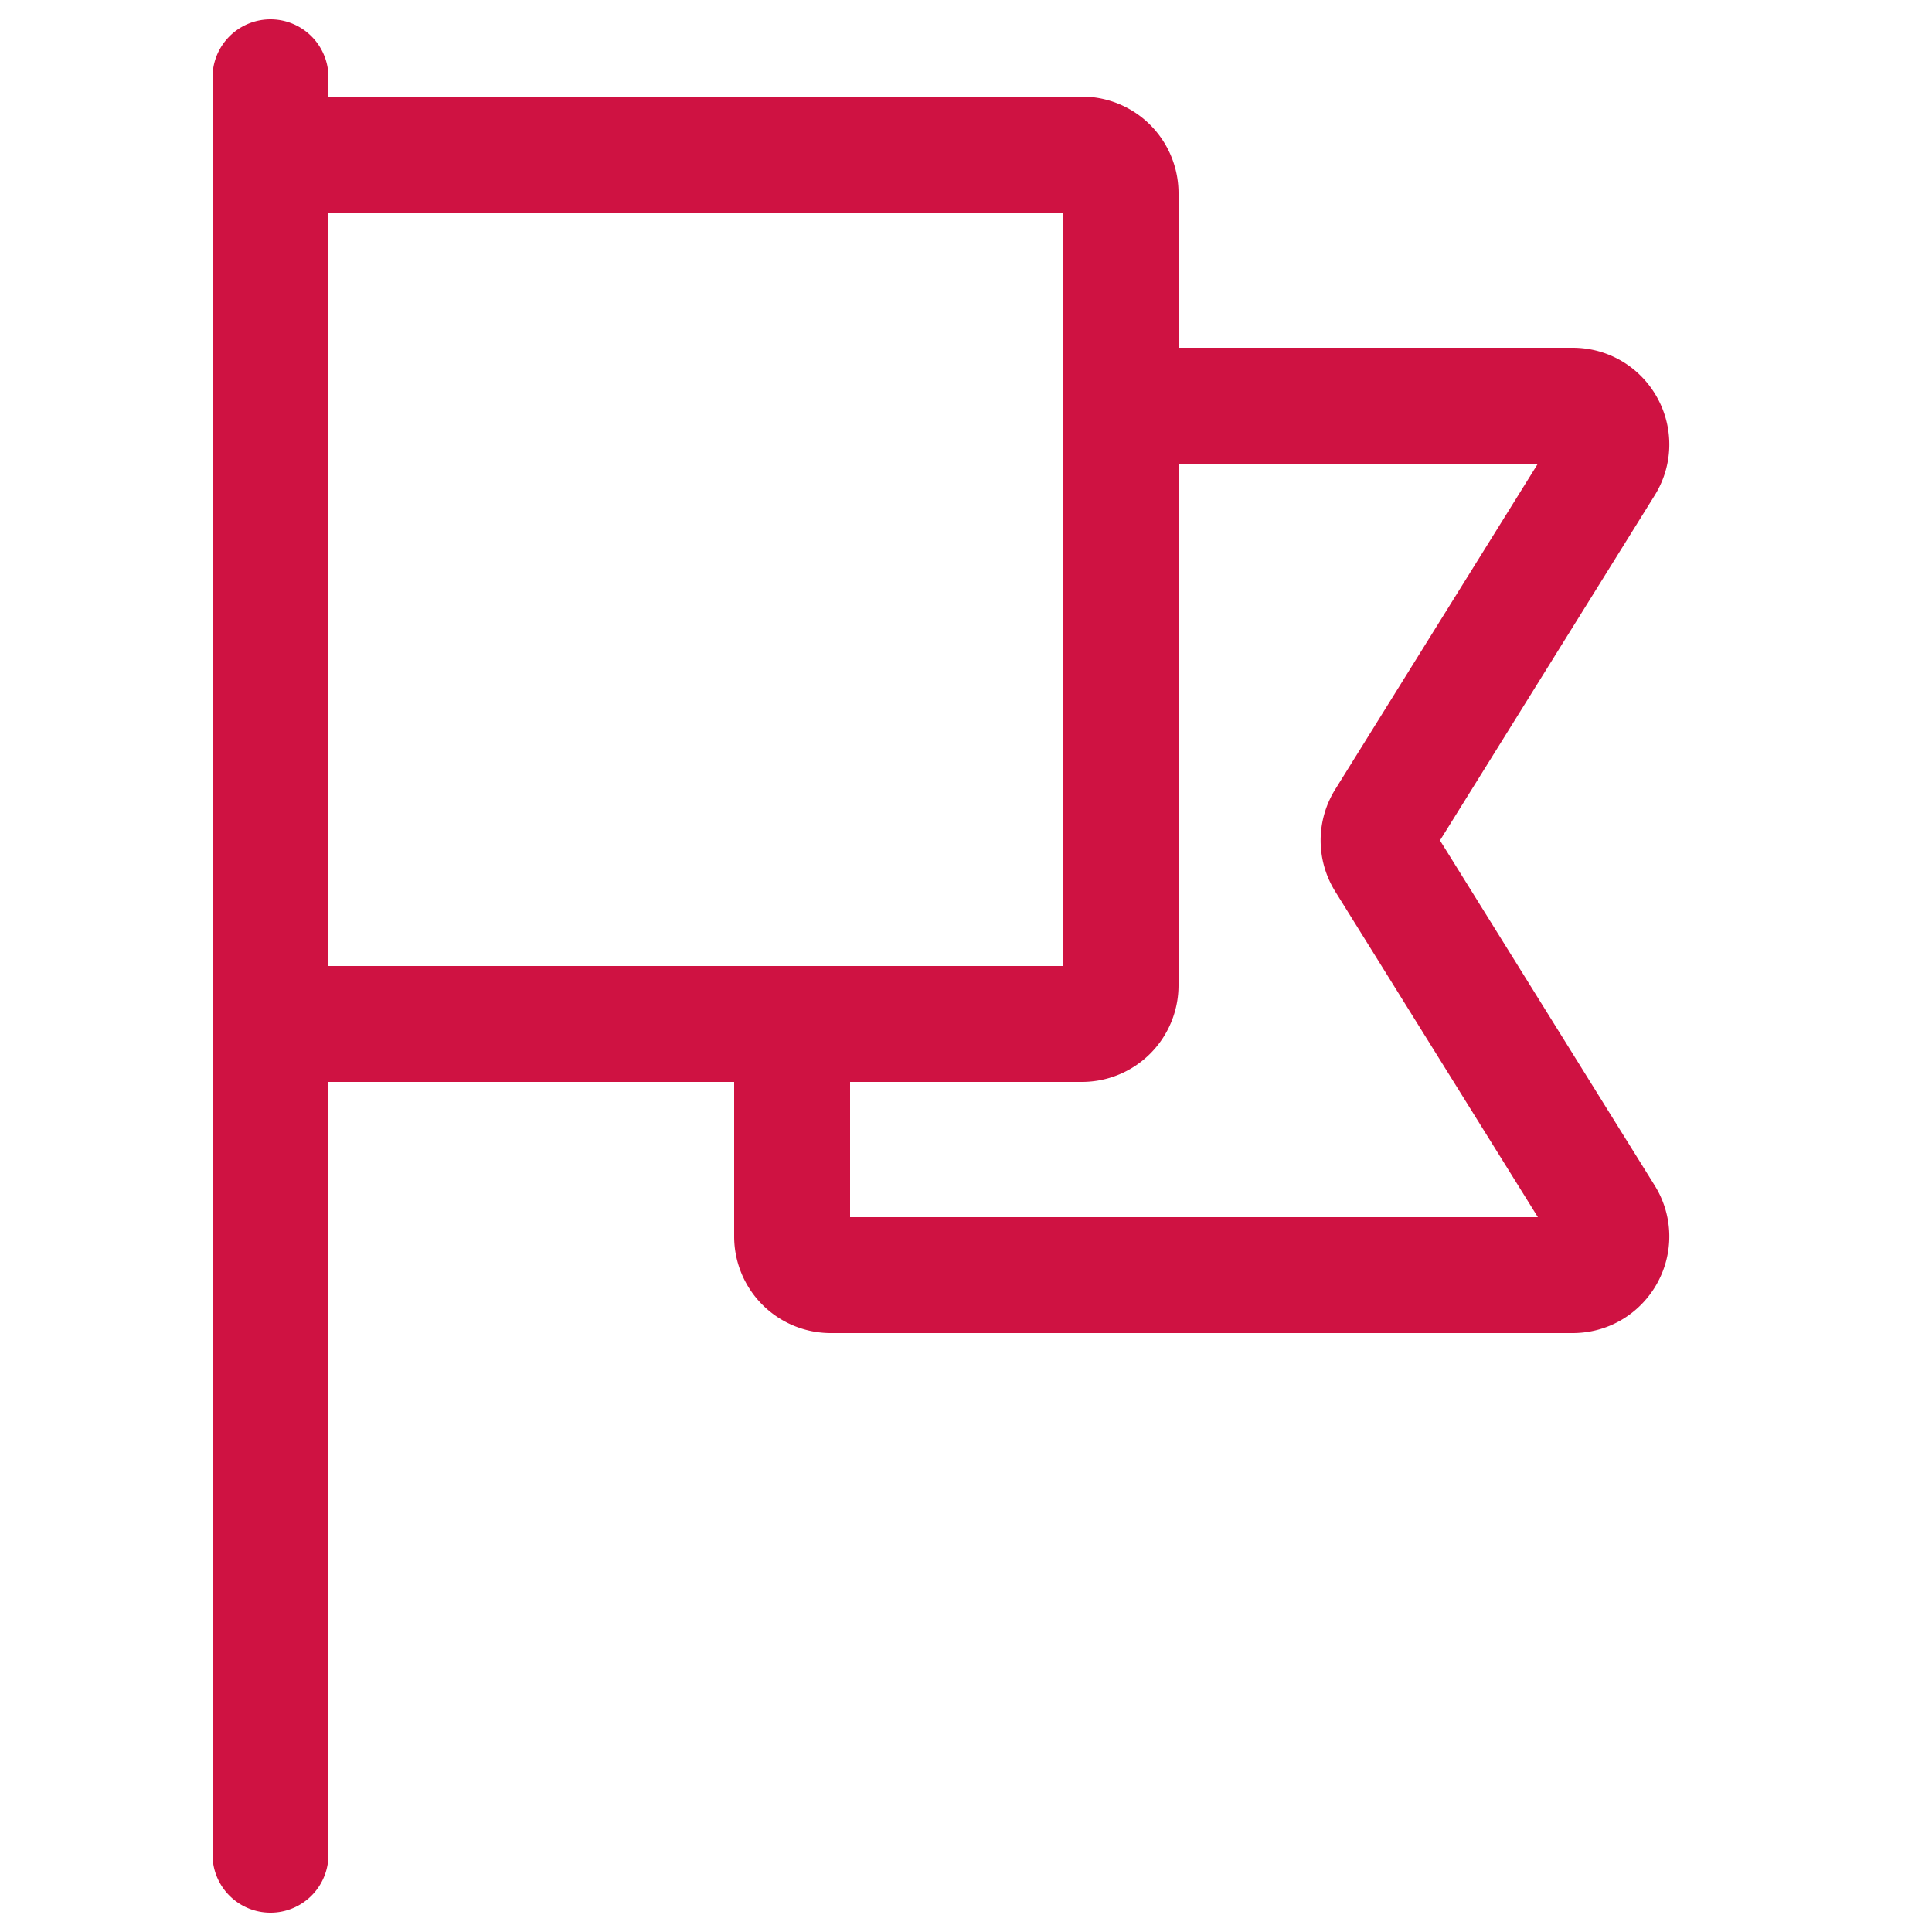
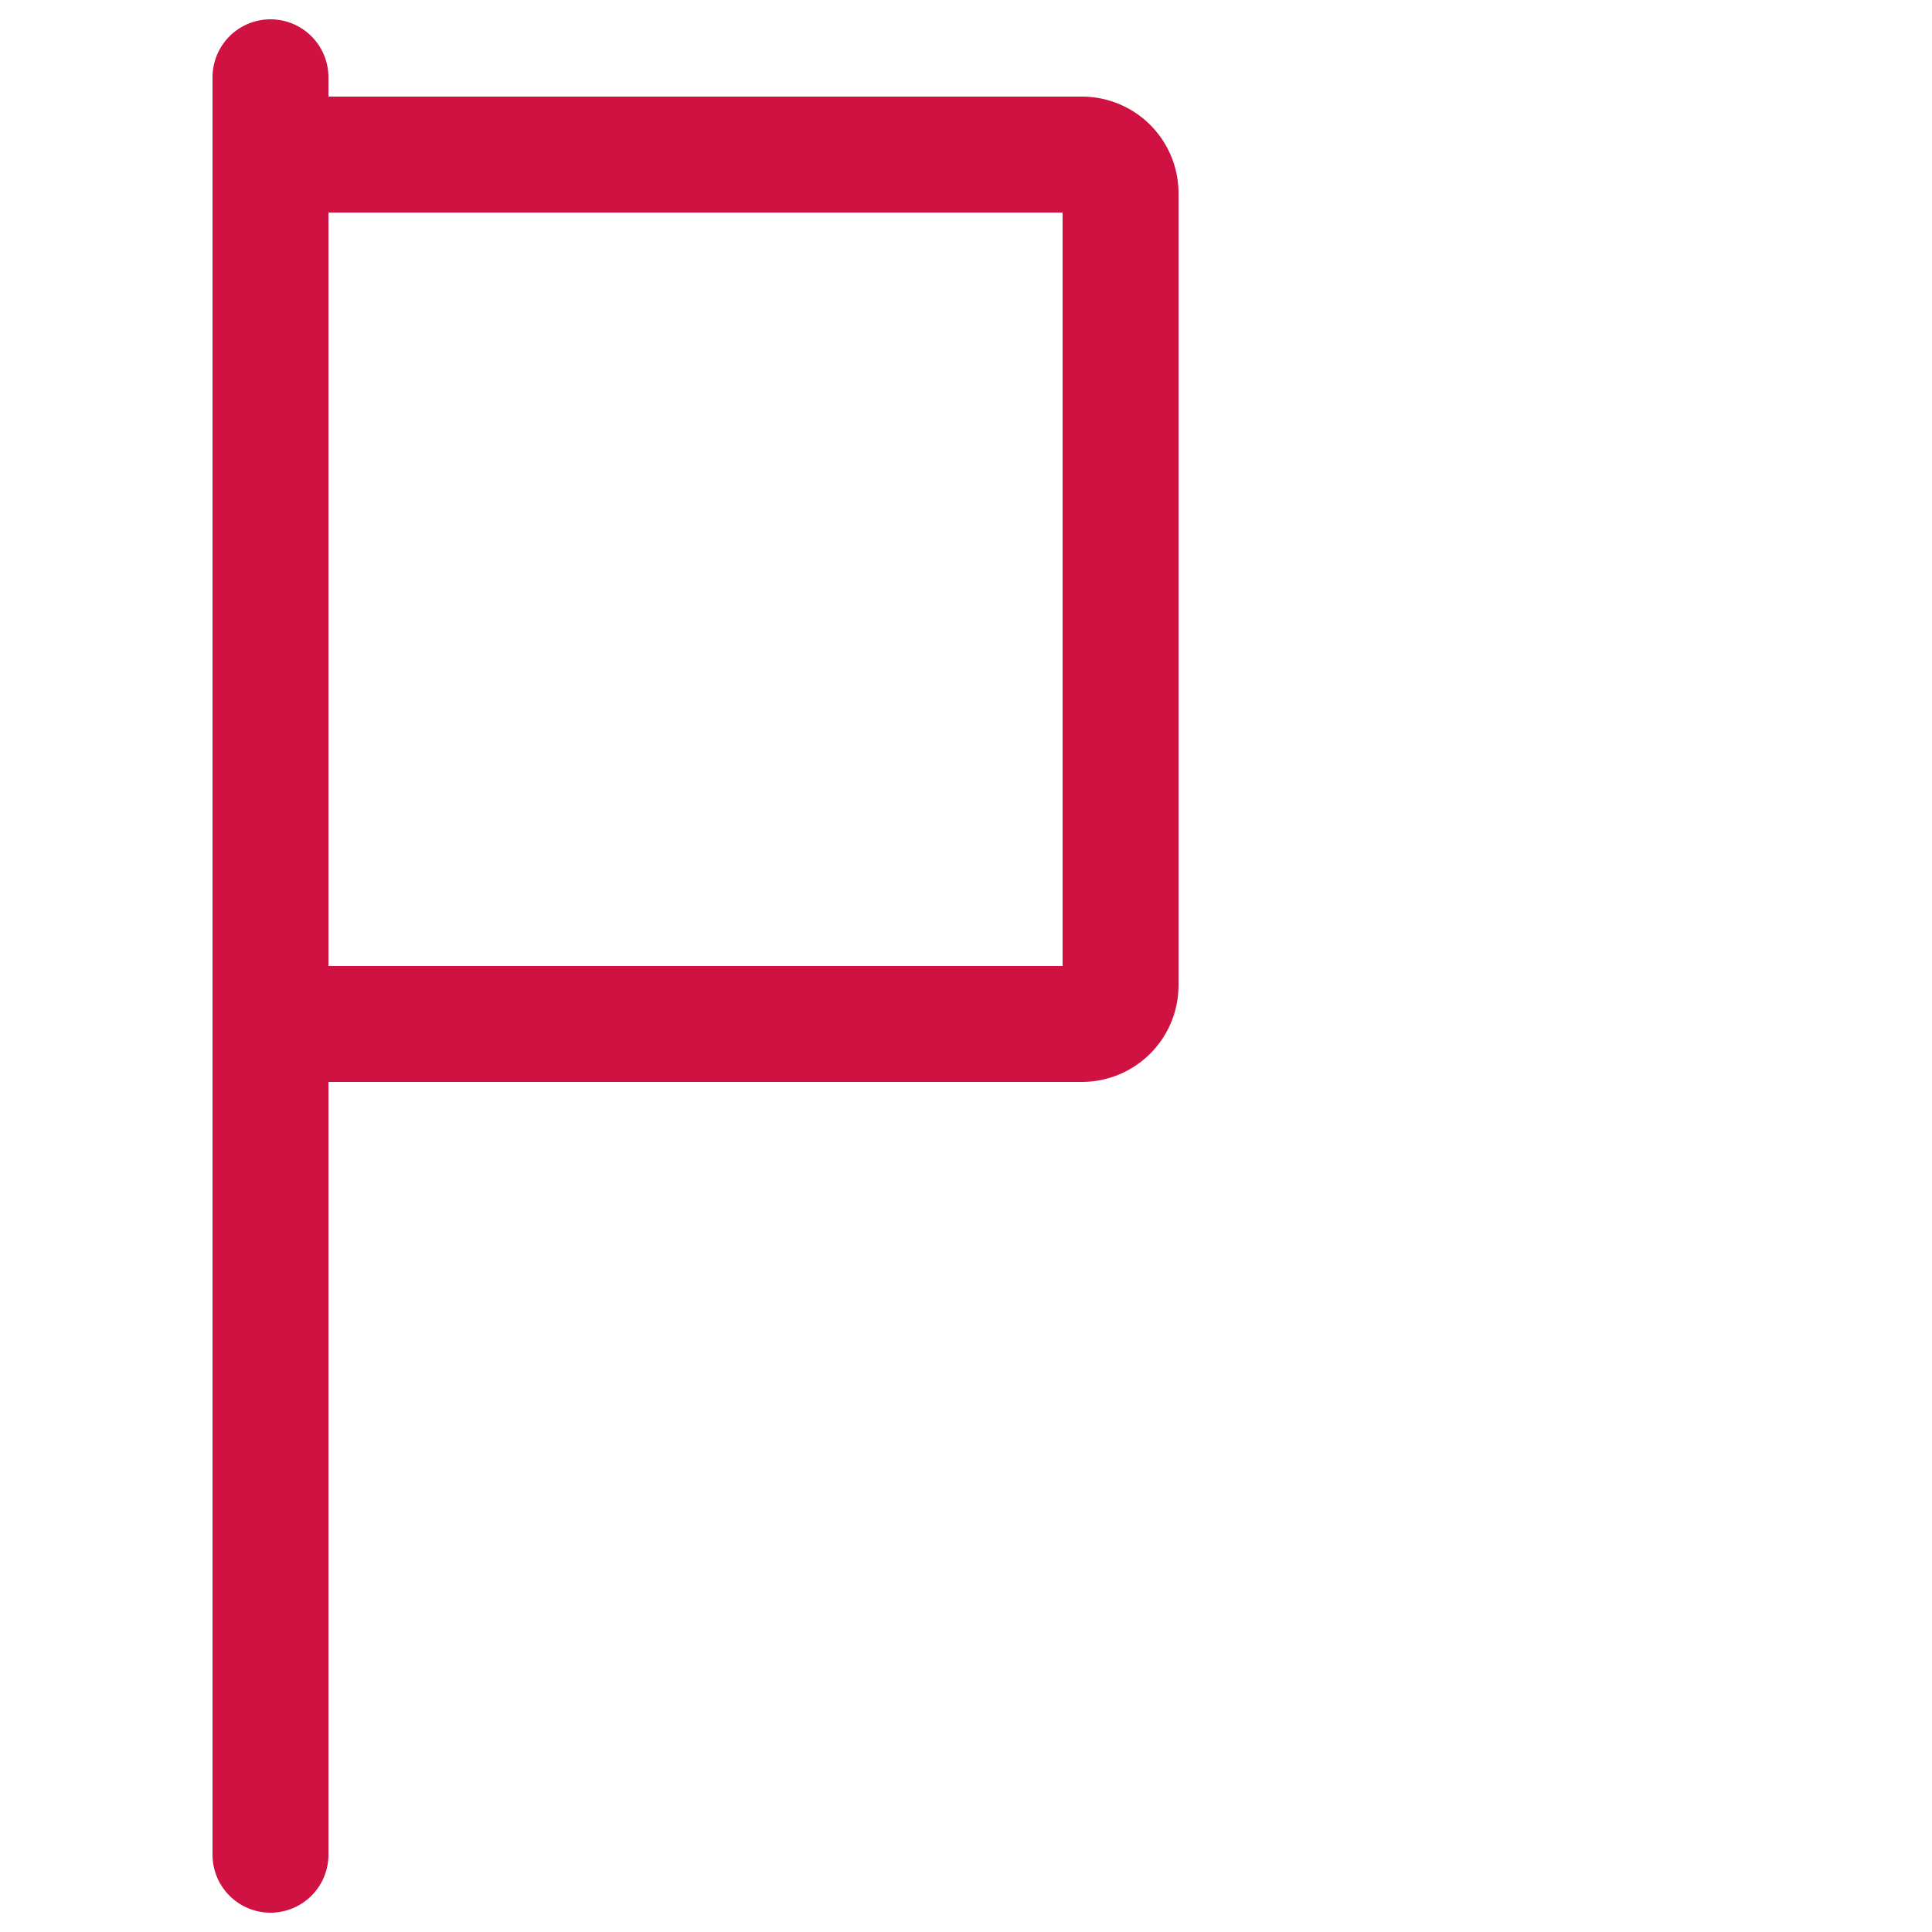
<svg xmlns="http://www.w3.org/2000/svg" fill="none" height="100" lass="mw-100 mx-auto mx-sm-0" viewBox="0 0 100 100" width="100">
  <path d="M14 96V4M56 8H16a2 2 0 0 0-2 2v41a2 2 0 0 0 2 2h40a2 2 0 0 0 2-2V10a2 2 0 0 0-2-2Z" stroke="#CF1242" stroke-linecap="round" stroke-width="6" />
-   <path d="M41 53v11a2 2 0 0 0 2 2h38.4c1.57 0 2.527-1.724 1.698-3.057l-11.44-18.386a2 2 0 0 1 0-2.114l11.44-18.386C83.928 22.724 82.97 21 81.4 21H58" stroke="#CF1242" stroke-linecap="round" stroke-width="6" />
</svg>